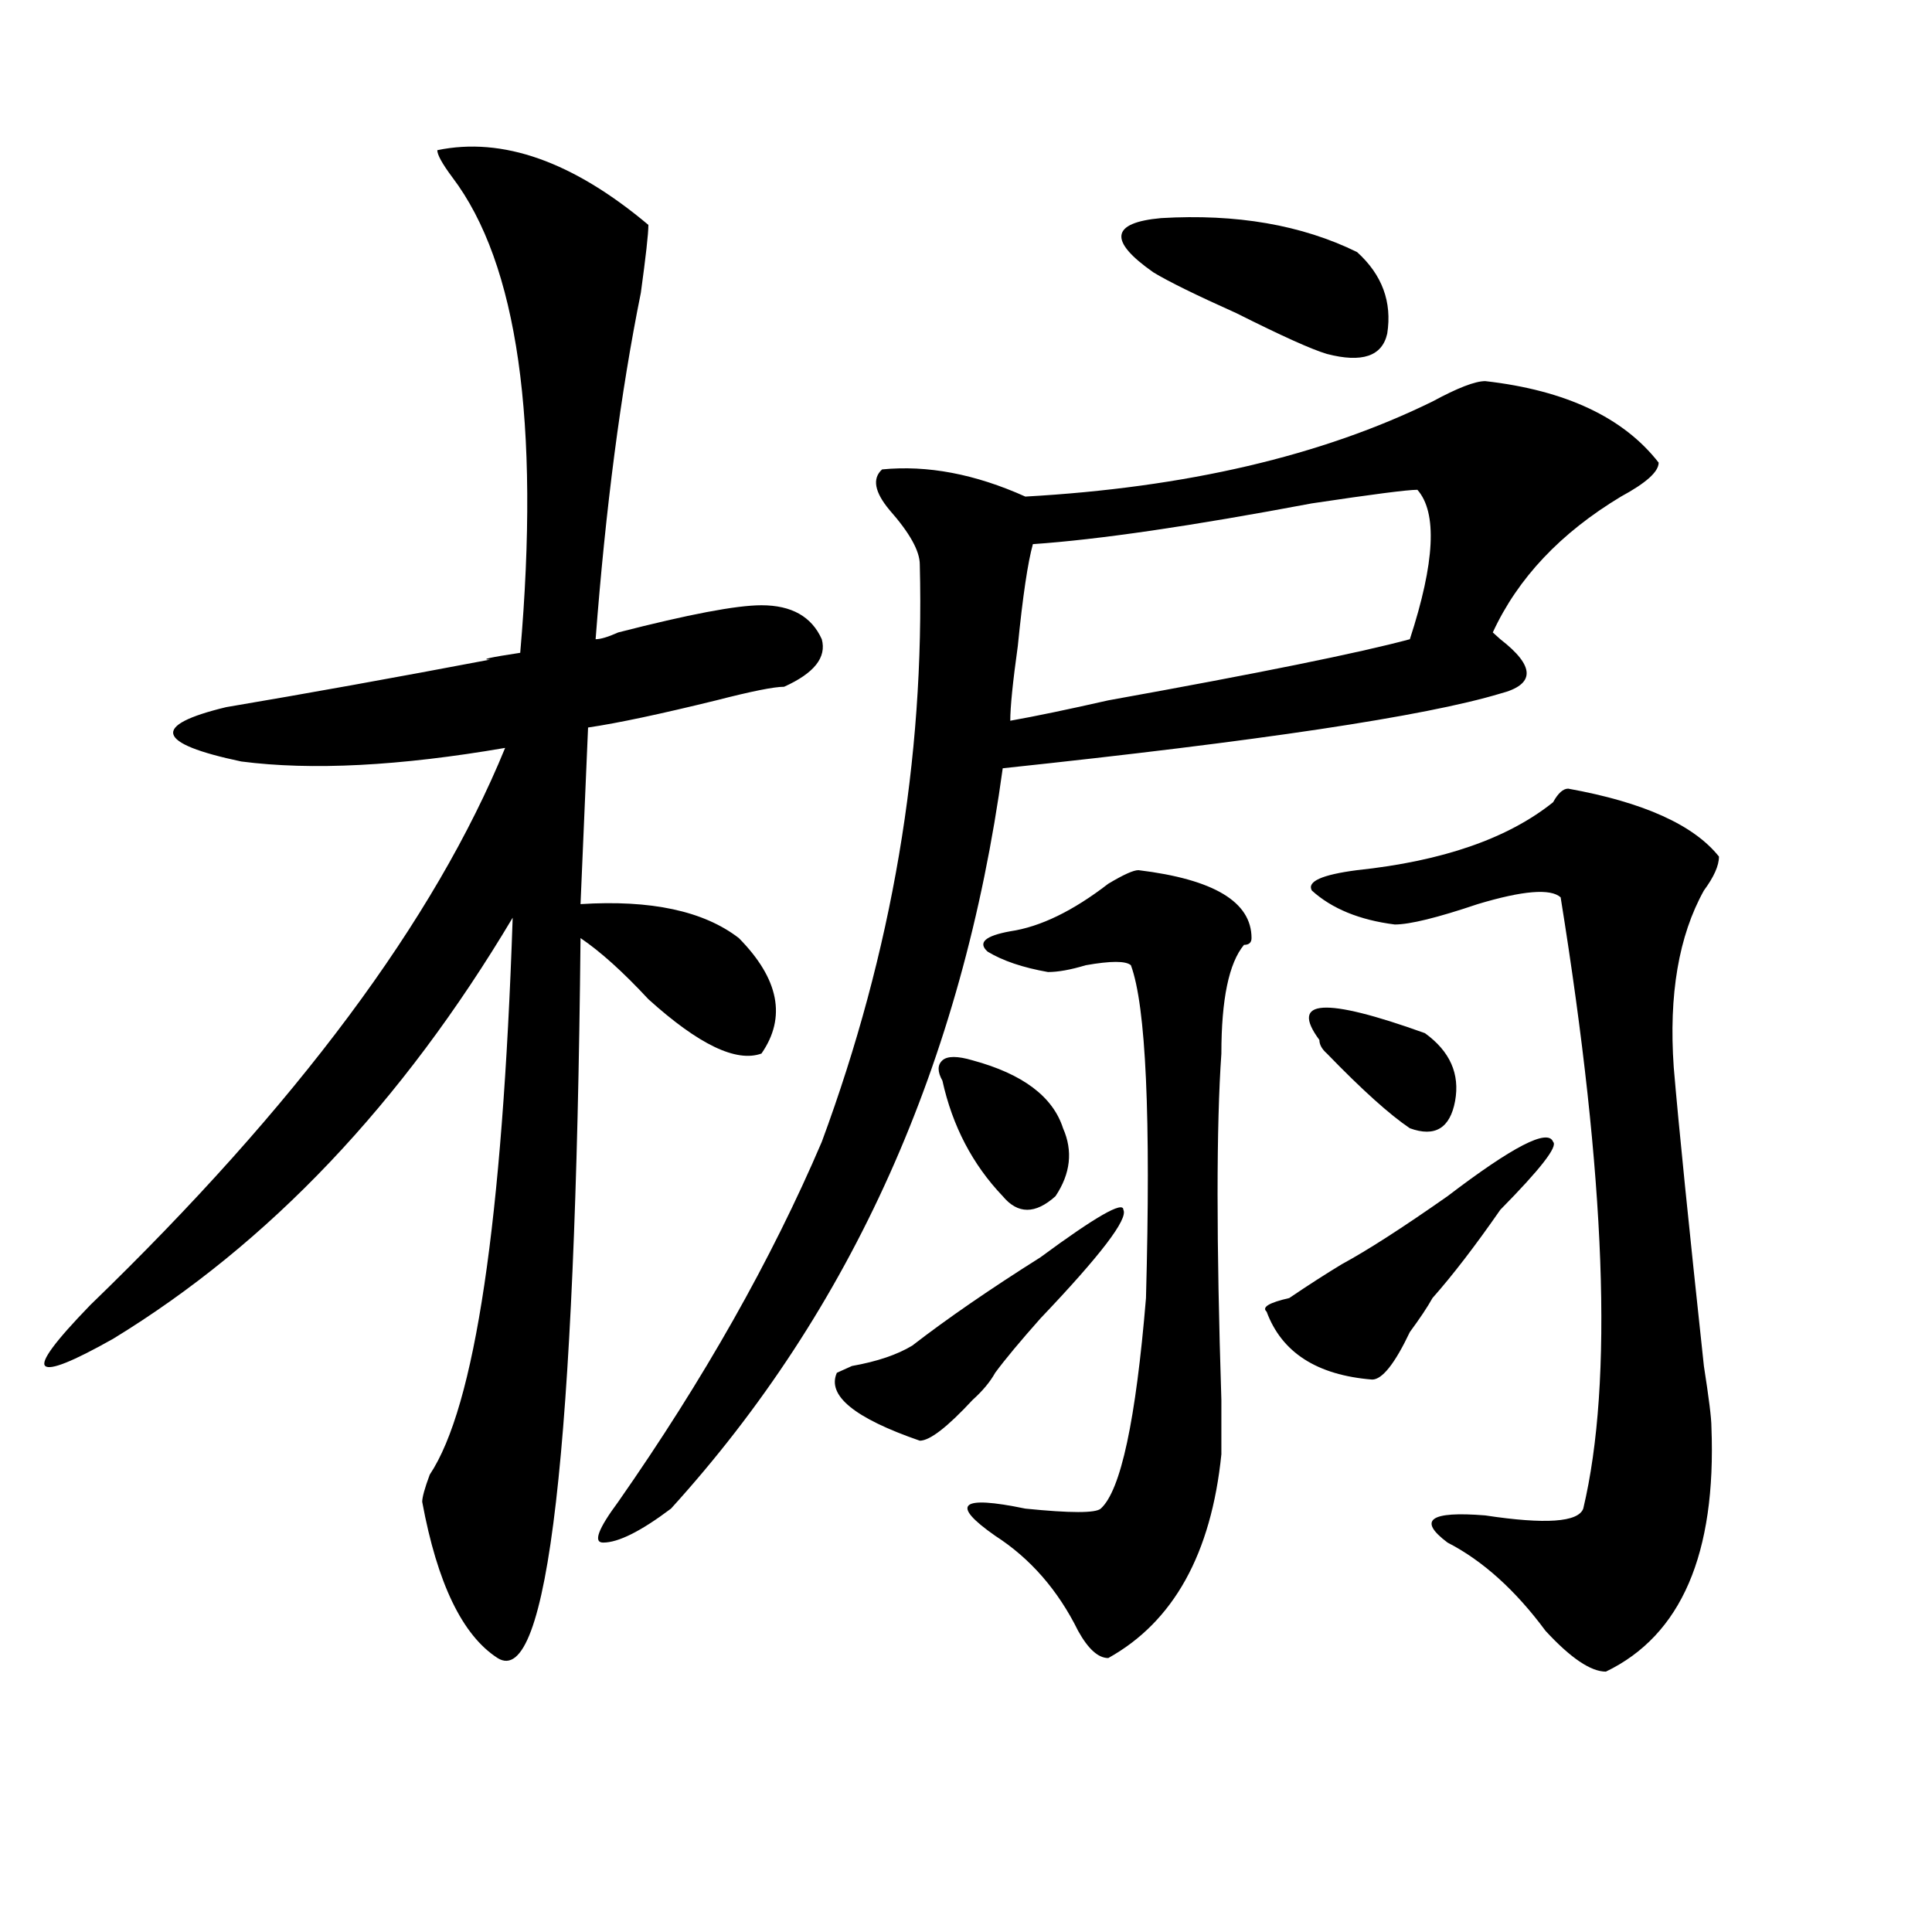
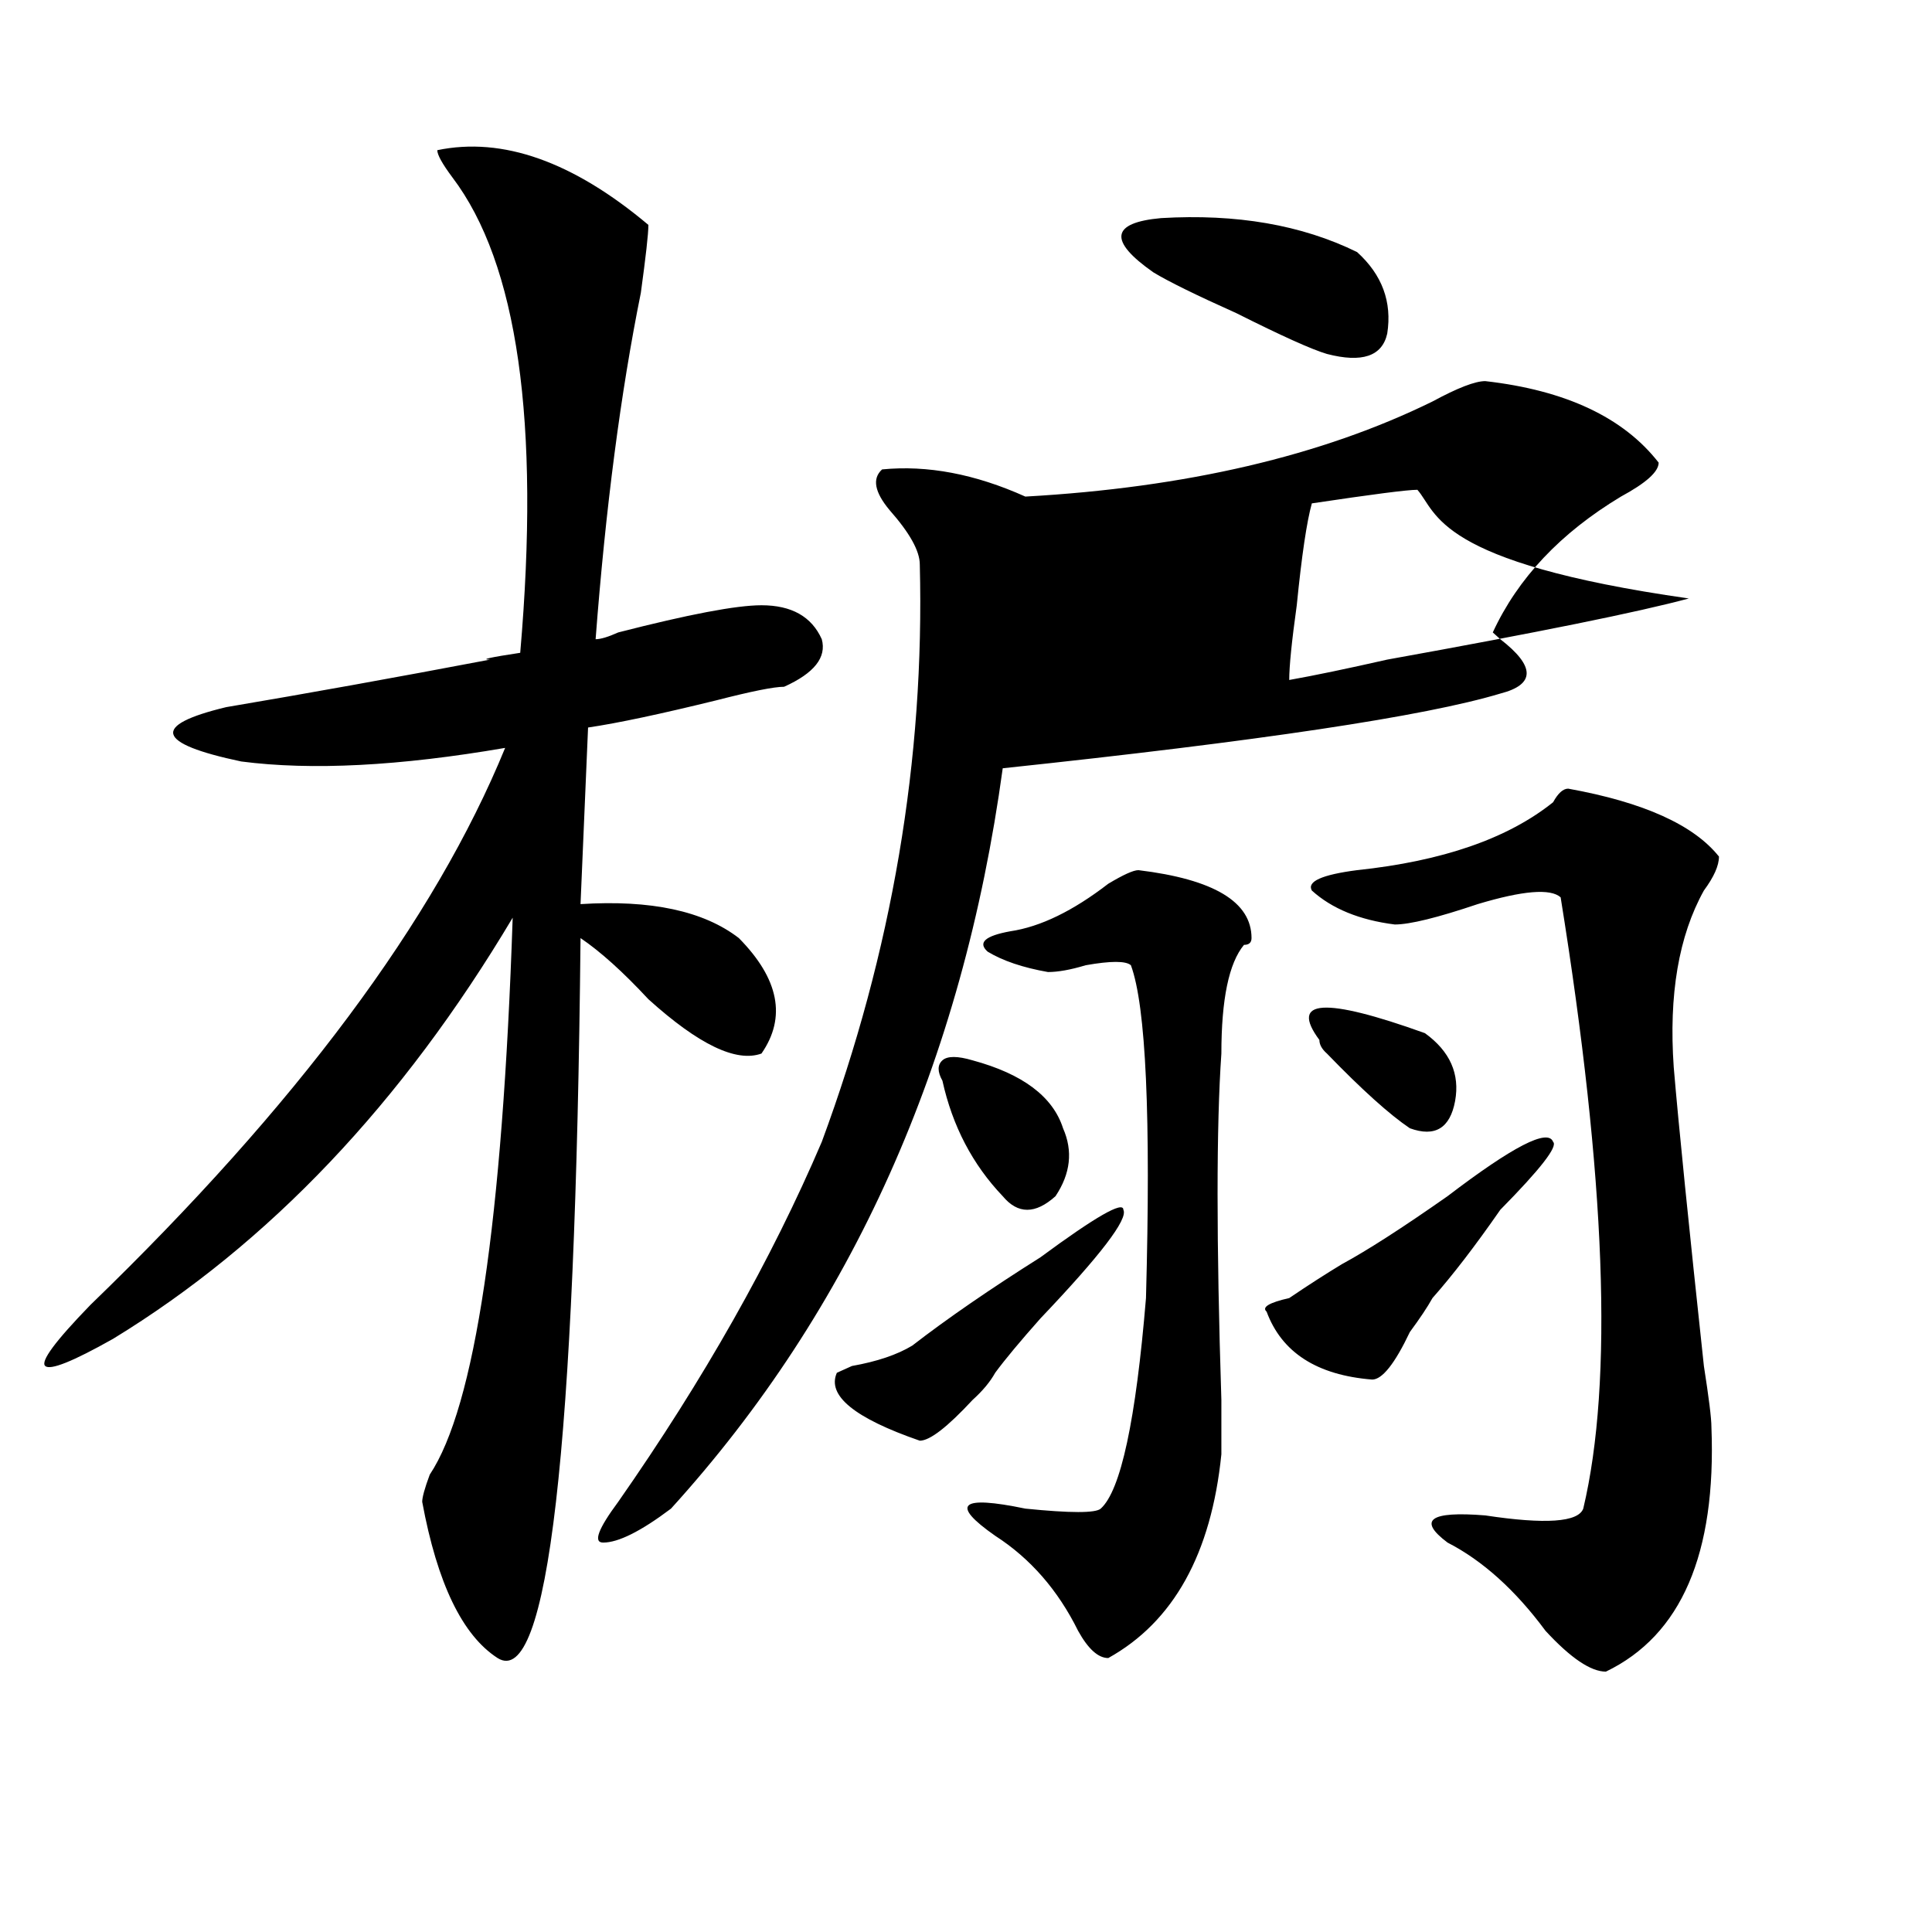
<svg xmlns="http://www.w3.org/2000/svg" version="1.1" id="图层_1" x="0px" y="0px" width="1000px" height="1000px" viewBox="0 0 1000 1000" enable-background="new 0 0 1000 1000" xml:space="preserve">
-   <path d="M335.602,116.406c0,4.725-1.342,16.425-3.902,35.156c-10.427,51.581-18.231,111.347-23.414,179.297  c2.561,0,6.463-1.153,11.707-3.516c36.402-9.338,61.096-14.063,74.145-14.063c15.609,0,25.975,5.878,31.219,17.578  c2.561,9.394-3.902,17.578-19.512,24.609c-5.244,0-16.951,2.362-35.121,7.031c-28.658,7.031-50.73,11.756-66.34,14.063  l-3.902,91.406c36.402-2.307,63.718,3.516,81.949,17.578c20.792,21.094,24.695,41.034,11.707,59.766  c-13.049,4.725-32.56-4.669-58.535-28.125c-13.049-14.063-24.756-24.609-35.121-31.641  c-2.622,264.881-16.951,389.025-42.926,372.656c-18.231-11.756-31.219-38.672-39.023-80.859c0-2.307,1.281-7.031,3.902-14.063  C245.848,728.125,260.116,632.05,265.36,475c-57.255,96.131-126.217,168.75-206.824,217.969  c-20.853,11.756-32.56,16.425-35.121,14.063c-2.622-2.307,5.183-12.854,23.414-31.641  c106.644-103.106,178.166-199.182,214.629-288.281c-54.633,9.394-100.18,11.756-136.582,7.031  c-44.267-9.338-46.828-18.731-7.805-28.125c41.584-7.031,87.132-15.216,136.582-24.609c-5.244,0,0-1.153,15.609-3.516  c10.365-119.531-1.342-201.544-35.121-246.094c-5.244-7.031-7.805-11.7-7.805-14.063C260.116,70.703,296.579,83.612,335.602,116.406  z M768.762,197.266c41.584,4.725,71.523,18.787,89.754,42.188c0,4.725-6.524,10.547-19.512,17.578  c-31.219,18.787-53.352,42.188-66.34,70.313l3.902,3.516c18.17,14.063,18.17,23.456,0,28.125  c-39.023,11.756-124.875,24.609-257.555,38.672c-20.853,152.381-78.047,280.097-171.703,383.203  c-15.609,11.756-27.316,17.578-35.121,17.578c-5.244,0-2.622-7.031,7.805-21.094c44.206-63.281,79.327-125.354,105.363-186.328  c36.402-98.438,53.291-198.028,50.73-298.828c0-7.031-5.244-16.369-15.609-28.125c-7.805-9.338-9.146-16.369-3.902-21.094  c23.414-2.307,48.109,2.362,74.145,14.063c83.23-4.669,153.472-21.094,210.727-49.219  C754.433,200.781,763.518,197.266,768.762,197.266z M581.45,626.172c2.561,4.725-11.707,23.456-42.926,56.25  c-10.427,11.756-18.231,21.094-23.414,28.125c-2.622,4.725-6.524,9.394-11.707,14.063c-13.049,14.063-22.134,21.094-27.316,21.094  c-33.841-11.7-48.17-23.4-42.926-35.156l7.805-3.516c12.988-2.307,23.414-5.822,31.219-10.547  c18.17-14.063,40.304-29.278,66.34-45.703C567.121,629.688,581.45,621.503,581.45,626.172z M503.403,548.828  c25.975,7.031,41.584,18.787,46.828,35.156c5.183,11.756,3.902,23.456-3.902,35.156c-10.427,9.394-19.512,9.394-27.316,0  c-15.609-16.369-26.036-36.31-31.219-59.766c-2.622-4.669-2.622-8.185,0-10.547C490.354,546.521,495.598,546.521,503.403,548.828z   M589.254,450.391c39.023,4.725,58.535,16.425,58.535,35.156c0,2.362-1.342,3.516-3.902,3.516  c-7.805,9.394-11.707,28.125-11.707,56.25c-2.622,37.519-2.622,97.284,0,179.297c0,14.063,0,23.456,0,28.125  c-5.244,51.525-24.756,86.682-58.535,105.469c-5.244,0-10.427-4.725-15.609-14.063c-10.427-21.094-24.756-37.519-42.926-49.219  c-23.414-16.369-18.231-21.094,15.609-14.063c23.414,2.362,36.402,2.362,39.023,0c10.365-9.338,18.17-45.703,23.414-108.984  c2.561-93.713,0-151.172-7.805-172.266c-2.622-2.307-10.427-2.307-23.414,0c-7.805,2.362-14.329,3.516-19.512,3.516  c-13.049-2.307-23.414-5.822-31.219-10.547c-5.244-4.669-1.342-8.185,11.707-10.547c15.609-2.307,32.499-10.547,50.73-24.609  C581.45,452.753,586.633,450.391,589.254,450.391z M733.641,253.516c-5.244,0-23.414,2.362-54.633,7.031  c-62.438,11.756-110.607,18.787-144.387,21.094c-2.622,9.394-5.244,26.972-7.805,52.734c-2.622,18.787-3.902,31.641-3.902,38.672  c12.988-2.307,29.877-5.822,50.73-10.547c78.047-14.063,130.058-24.609,156.094-31.641  C742.726,291.034,744.007,265.271,733.641,253.516z M597.059,141.016c-23.414-16.369-22.134-25.763,3.902-28.125  c39.023-2.307,72.803,3.516,101.461,17.578c12.988,11.756,18.17,25.818,15.609,42.188c-2.622,11.756-13.049,15.271-31.219,10.547  c-7.805-2.307-23.414-9.338-46.828-21.094C619.132,152.771,604.864,145.74,597.059,141.016z M803.883,591.016  c2.561,2.362-6.524,14.063-27.316,35.156c-13.049,18.787-24.756,34.003-35.121,45.703c-2.622,4.725-6.524,10.547-11.707,17.578  c-7.805,16.425-14.329,24.609-19.512,24.609c-28.658-2.307-46.828-14.063-54.633-35.156c-2.622-2.307,1.281-4.669,11.707-7.031  c10.365-7.031,19.512-12.854,27.316-17.578c12.988-7.031,31.219-18.731,54.633-35.156  C783.03,593.378,801.261,583.984,803.883,591.016z M682.911,538.281c-15.609-21.094,2.561-22.247,54.633-3.516  c12.988,9.394,18.17,21.094,15.609,35.156c-2.622,14.063-10.427,18.787-23.414,14.063c-10.427-7.031-24.756-19.885-42.926-38.672  C684.191,543.006,682.911,540.644,682.911,538.281z M811.688,408.203c39.023,7.031,64.998,18.787,78.047,35.156  c0,4.725-2.622,10.547-7.805,17.578c-13.049,23.456-18.231,53.943-15.609,91.406c2.561,30.487,7.805,82.068,15.609,154.688  c2.561,16.425,3.902,26.972,3.902,31.641c2.561,65.588-15.609,107.775-54.633,126.563c-7.805,0-18.231-7.031-31.219-21.094  c-15.609-21.094-32.56-36.365-50.73-45.703c-15.609-11.7-9.146-16.369,19.512-14.063c31.219,4.725,48.109,3.516,50.73-3.516  c15.609-65.588,11.707-171.057-11.707-316.406c-5.244-4.669-19.512-3.516-42.926,3.516c-20.853,7.031-35.121,10.547-42.926,10.547  c-18.231-2.307-32.56-8.185-42.926-17.578c-2.622-4.669,5.183-8.185,23.414-10.547c44.206-4.669,78.047-16.369,101.461-35.156  C806.444,410.565,809.066,408.203,811.688,408.203z" />
+   <path d="M335.602,116.406c0,4.725-1.342,16.425-3.902,35.156c-10.427,51.581-18.231,111.347-23.414,179.297  c2.561,0,6.463-1.153,11.707-3.516c36.402-9.338,61.096-14.063,74.145-14.063c15.609,0,25.975,5.878,31.219,17.578  c2.561,9.394-3.902,17.578-19.512,24.609c-5.244,0-16.951,2.362-35.121,7.031c-28.658,7.031-50.73,11.756-66.34,14.063  l-3.902,91.406c36.402-2.307,63.718,3.516,81.949,17.578c20.792,21.094,24.695,41.034,11.707,59.766  c-13.049,4.725-32.56-4.669-58.535-28.125c-13.049-14.063-24.756-24.609-35.121-31.641  c-2.622,264.881-16.951,389.025-42.926,372.656c-18.231-11.756-31.219-38.672-39.023-80.859c0-2.307,1.281-7.031,3.902-14.063  C245.848,728.125,260.116,632.05,265.36,475c-57.255,96.131-126.217,168.75-206.824,217.969  c-20.853,11.756-32.56,16.425-35.121,14.063c-2.622-2.307,5.183-12.854,23.414-31.641  c106.644-103.106,178.166-199.182,214.629-288.281c-54.633,9.394-100.18,11.756-136.582,7.031  c-44.267-9.338-46.828-18.731-7.805-28.125c41.584-7.031,87.132-15.216,136.582-24.609c-5.244,0,0-1.153,15.609-3.516  c10.365-119.531-1.342-201.544-35.121-246.094c-5.244-7.031-7.805-11.7-7.805-14.063C260.116,70.703,296.579,83.612,335.602,116.406  z M768.762,197.266c41.584,4.725,71.523,18.787,89.754,42.188c0,4.725-6.524,10.547-19.512,17.578  c-31.219,18.787-53.352,42.188-66.34,70.313l3.902,3.516c18.17,14.063,18.17,23.456,0,28.125  c-39.023,11.756-124.875,24.609-257.555,38.672c-20.853,152.381-78.047,280.097-171.703,383.203  c-15.609,11.756-27.316,17.578-35.121,17.578c-5.244,0-2.622-7.031,7.805-21.094c44.206-63.281,79.327-125.354,105.363-186.328  c36.402-98.438,53.291-198.028,50.73-298.828c0-7.031-5.244-16.369-15.609-28.125c-7.805-9.338-9.146-16.369-3.902-21.094  c23.414-2.307,48.109,2.362,74.145,14.063c83.23-4.669,153.472-21.094,210.727-49.219  C754.433,200.781,763.518,197.266,768.762,197.266z M581.45,626.172c2.561,4.725-11.707,23.456-42.926,56.25  c-10.427,11.756-18.231,21.094-23.414,28.125c-2.622,4.725-6.524,9.394-11.707,14.063c-13.049,14.063-22.134,21.094-27.316,21.094  c-33.841-11.7-48.17-23.4-42.926-35.156l7.805-3.516c12.988-2.307,23.414-5.822,31.219-10.547  c18.17-14.063,40.304-29.278,66.34-45.703C567.121,629.688,581.45,621.503,581.45,626.172z M503.403,548.828  c25.975,7.031,41.584,18.787,46.828,35.156c5.183,11.756,3.902,23.456-3.902,35.156c-10.427,9.394-19.512,9.394-27.316,0  c-15.609-16.369-26.036-36.31-31.219-59.766c-2.622-4.669-2.622-8.185,0-10.547C490.354,546.521,495.598,546.521,503.403,548.828z   M589.254,450.391c39.023,4.725,58.535,16.425,58.535,35.156c0,2.362-1.342,3.516-3.902,3.516  c-7.805,9.394-11.707,28.125-11.707,56.25c-2.622,37.519-2.622,97.284,0,179.297c0,14.063,0,23.456,0,28.125  c-5.244,51.525-24.756,86.682-58.535,105.469c-5.244,0-10.427-4.725-15.609-14.063c-10.427-21.094-24.756-37.519-42.926-49.219  c-23.414-16.369-18.231-21.094,15.609-14.063c23.414,2.362,36.402,2.362,39.023,0c10.365-9.338,18.17-45.703,23.414-108.984  c2.561-93.713,0-151.172-7.805-172.266c-2.622-2.307-10.427-2.307-23.414,0c-7.805,2.362-14.329,3.516-19.512,3.516  c-13.049-2.307-23.414-5.822-31.219-10.547c-5.244-4.669-1.342-8.185,11.707-10.547c15.609-2.307,32.499-10.547,50.73-24.609  C581.45,452.753,586.633,450.391,589.254,450.391z M733.641,253.516c-5.244,0-23.414,2.362-54.633,7.031  c-2.622,9.394-5.244,26.972-7.805,52.734c-2.622,18.787-3.902,31.641-3.902,38.672  c12.988-2.307,29.877-5.822,50.73-10.547c78.047-14.063,130.058-24.609,156.094-31.641  C742.726,291.034,744.007,265.271,733.641,253.516z M597.059,141.016c-23.414-16.369-22.134-25.763,3.902-28.125  c39.023-2.307,72.803,3.516,101.461,17.578c12.988,11.756,18.17,25.818,15.609,42.188c-2.622,11.756-13.049,15.271-31.219,10.547  c-7.805-2.307-23.414-9.338-46.828-21.094C619.132,152.771,604.864,145.74,597.059,141.016z M803.883,591.016  c2.561,2.362-6.524,14.063-27.316,35.156c-13.049,18.787-24.756,34.003-35.121,45.703c-2.622,4.725-6.524,10.547-11.707,17.578  c-7.805,16.425-14.329,24.609-19.512,24.609c-28.658-2.307-46.828-14.063-54.633-35.156c-2.622-2.307,1.281-4.669,11.707-7.031  c10.365-7.031,19.512-12.854,27.316-17.578c12.988-7.031,31.219-18.731,54.633-35.156  C783.03,593.378,801.261,583.984,803.883,591.016z M682.911,538.281c-15.609-21.094,2.561-22.247,54.633-3.516  c12.988,9.394,18.17,21.094,15.609,35.156c-2.622,14.063-10.427,18.787-23.414,14.063c-10.427-7.031-24.756-19.885-42.926-38.672  C684.191,543.006,682.911,540.644,682.911,538.281z M811.688,408.203c39.023,7.031,64.998,18.787,78.047,35.156  c0,4.725-2.622,10.547-7.805,17.578c-13.049,23.456-18.231,53.943-15.609,91.406c2.561,30.487,7.805,82.068,15.609,154.688  c2.561,16.425,3.902,26.972,3.902,31.641c2.561,65.588-15.609,107.775-54.633,126.563c-7.805,0-18.231-7.031-31.219-21.094  c-15.609-21.094-32.56-36.365-50.73-45.703c-15.609-11.7-9.146-16.369,19.512-14.063c31.219,4.725,48.109,3.516,50.73-3.516  c15.609-65.588,11.707-171.057-11.707-316.406c-5.244-4.669-19.512-3.516-42.926,3.516c-20.853,7.031-35.121,10.547-42.926,10.547  c-18.231-2.307-32.56-8.185-42.926-17.578c-2.622-4.669,5.183-8.185,23.414-10.547c44.206-4.669,78.047-16.369,101.461-35.156  C806.444,410.565,809.066,408.203,811.688,408.203z" />
</svg>